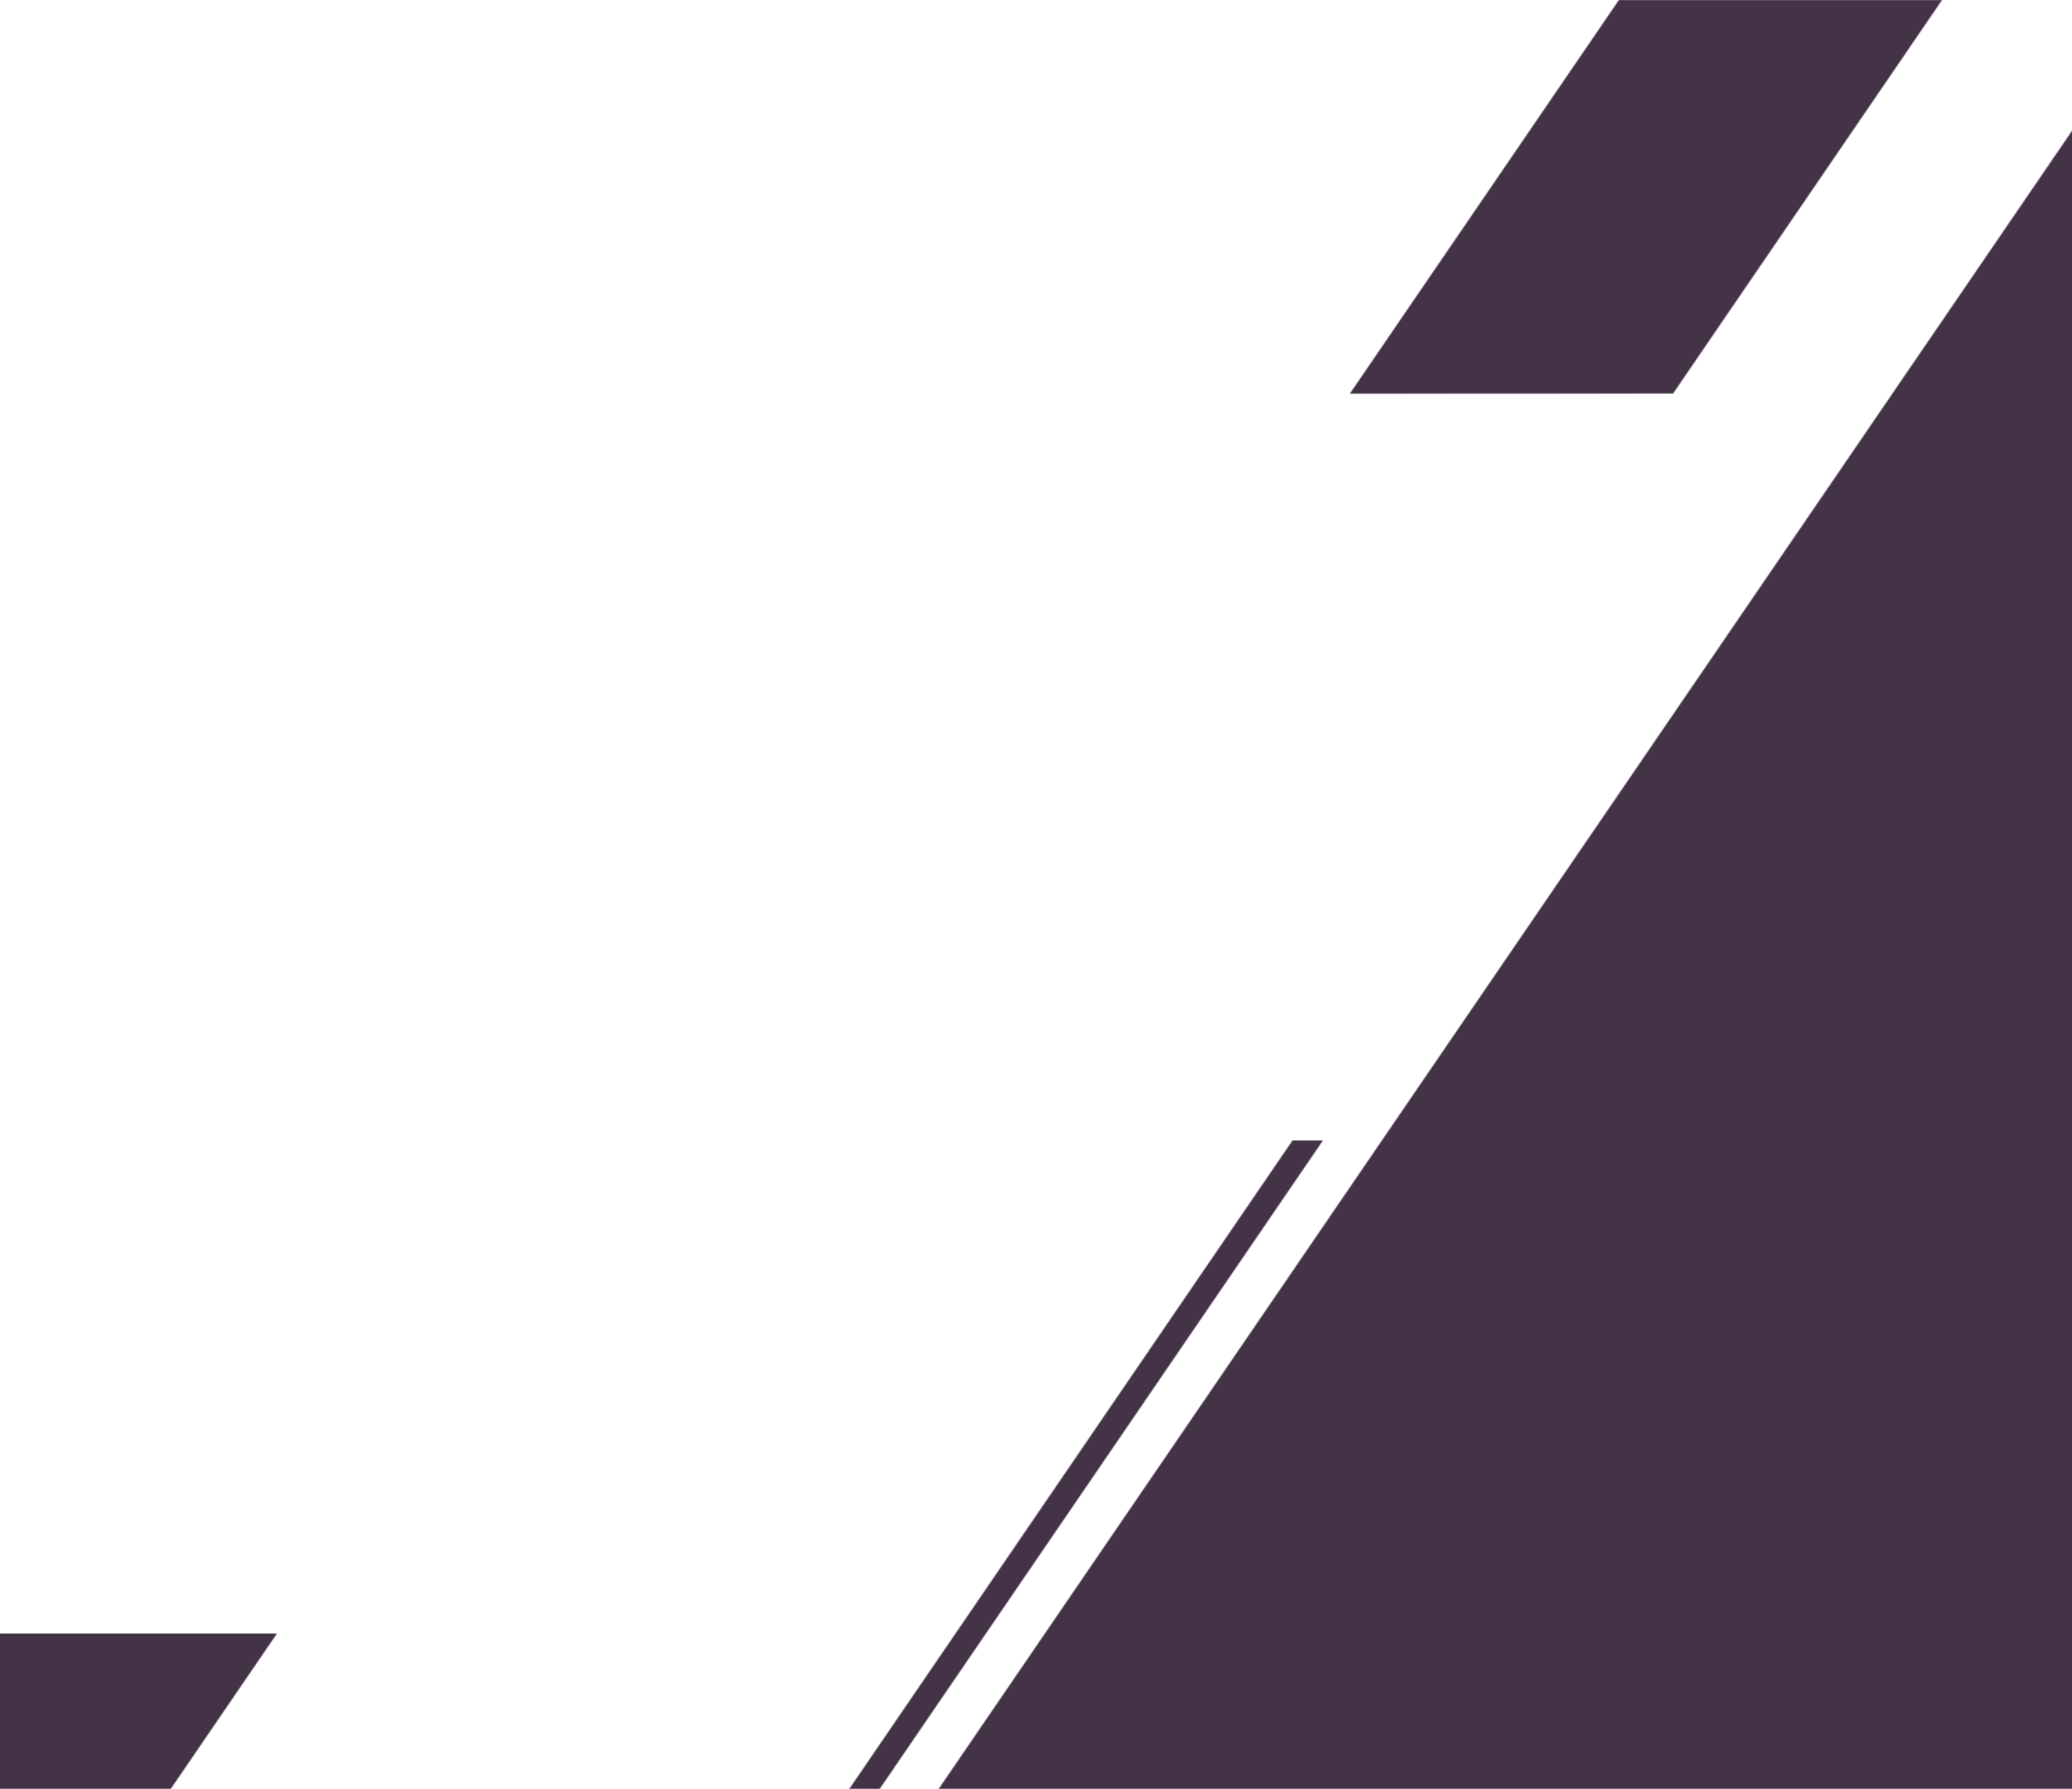
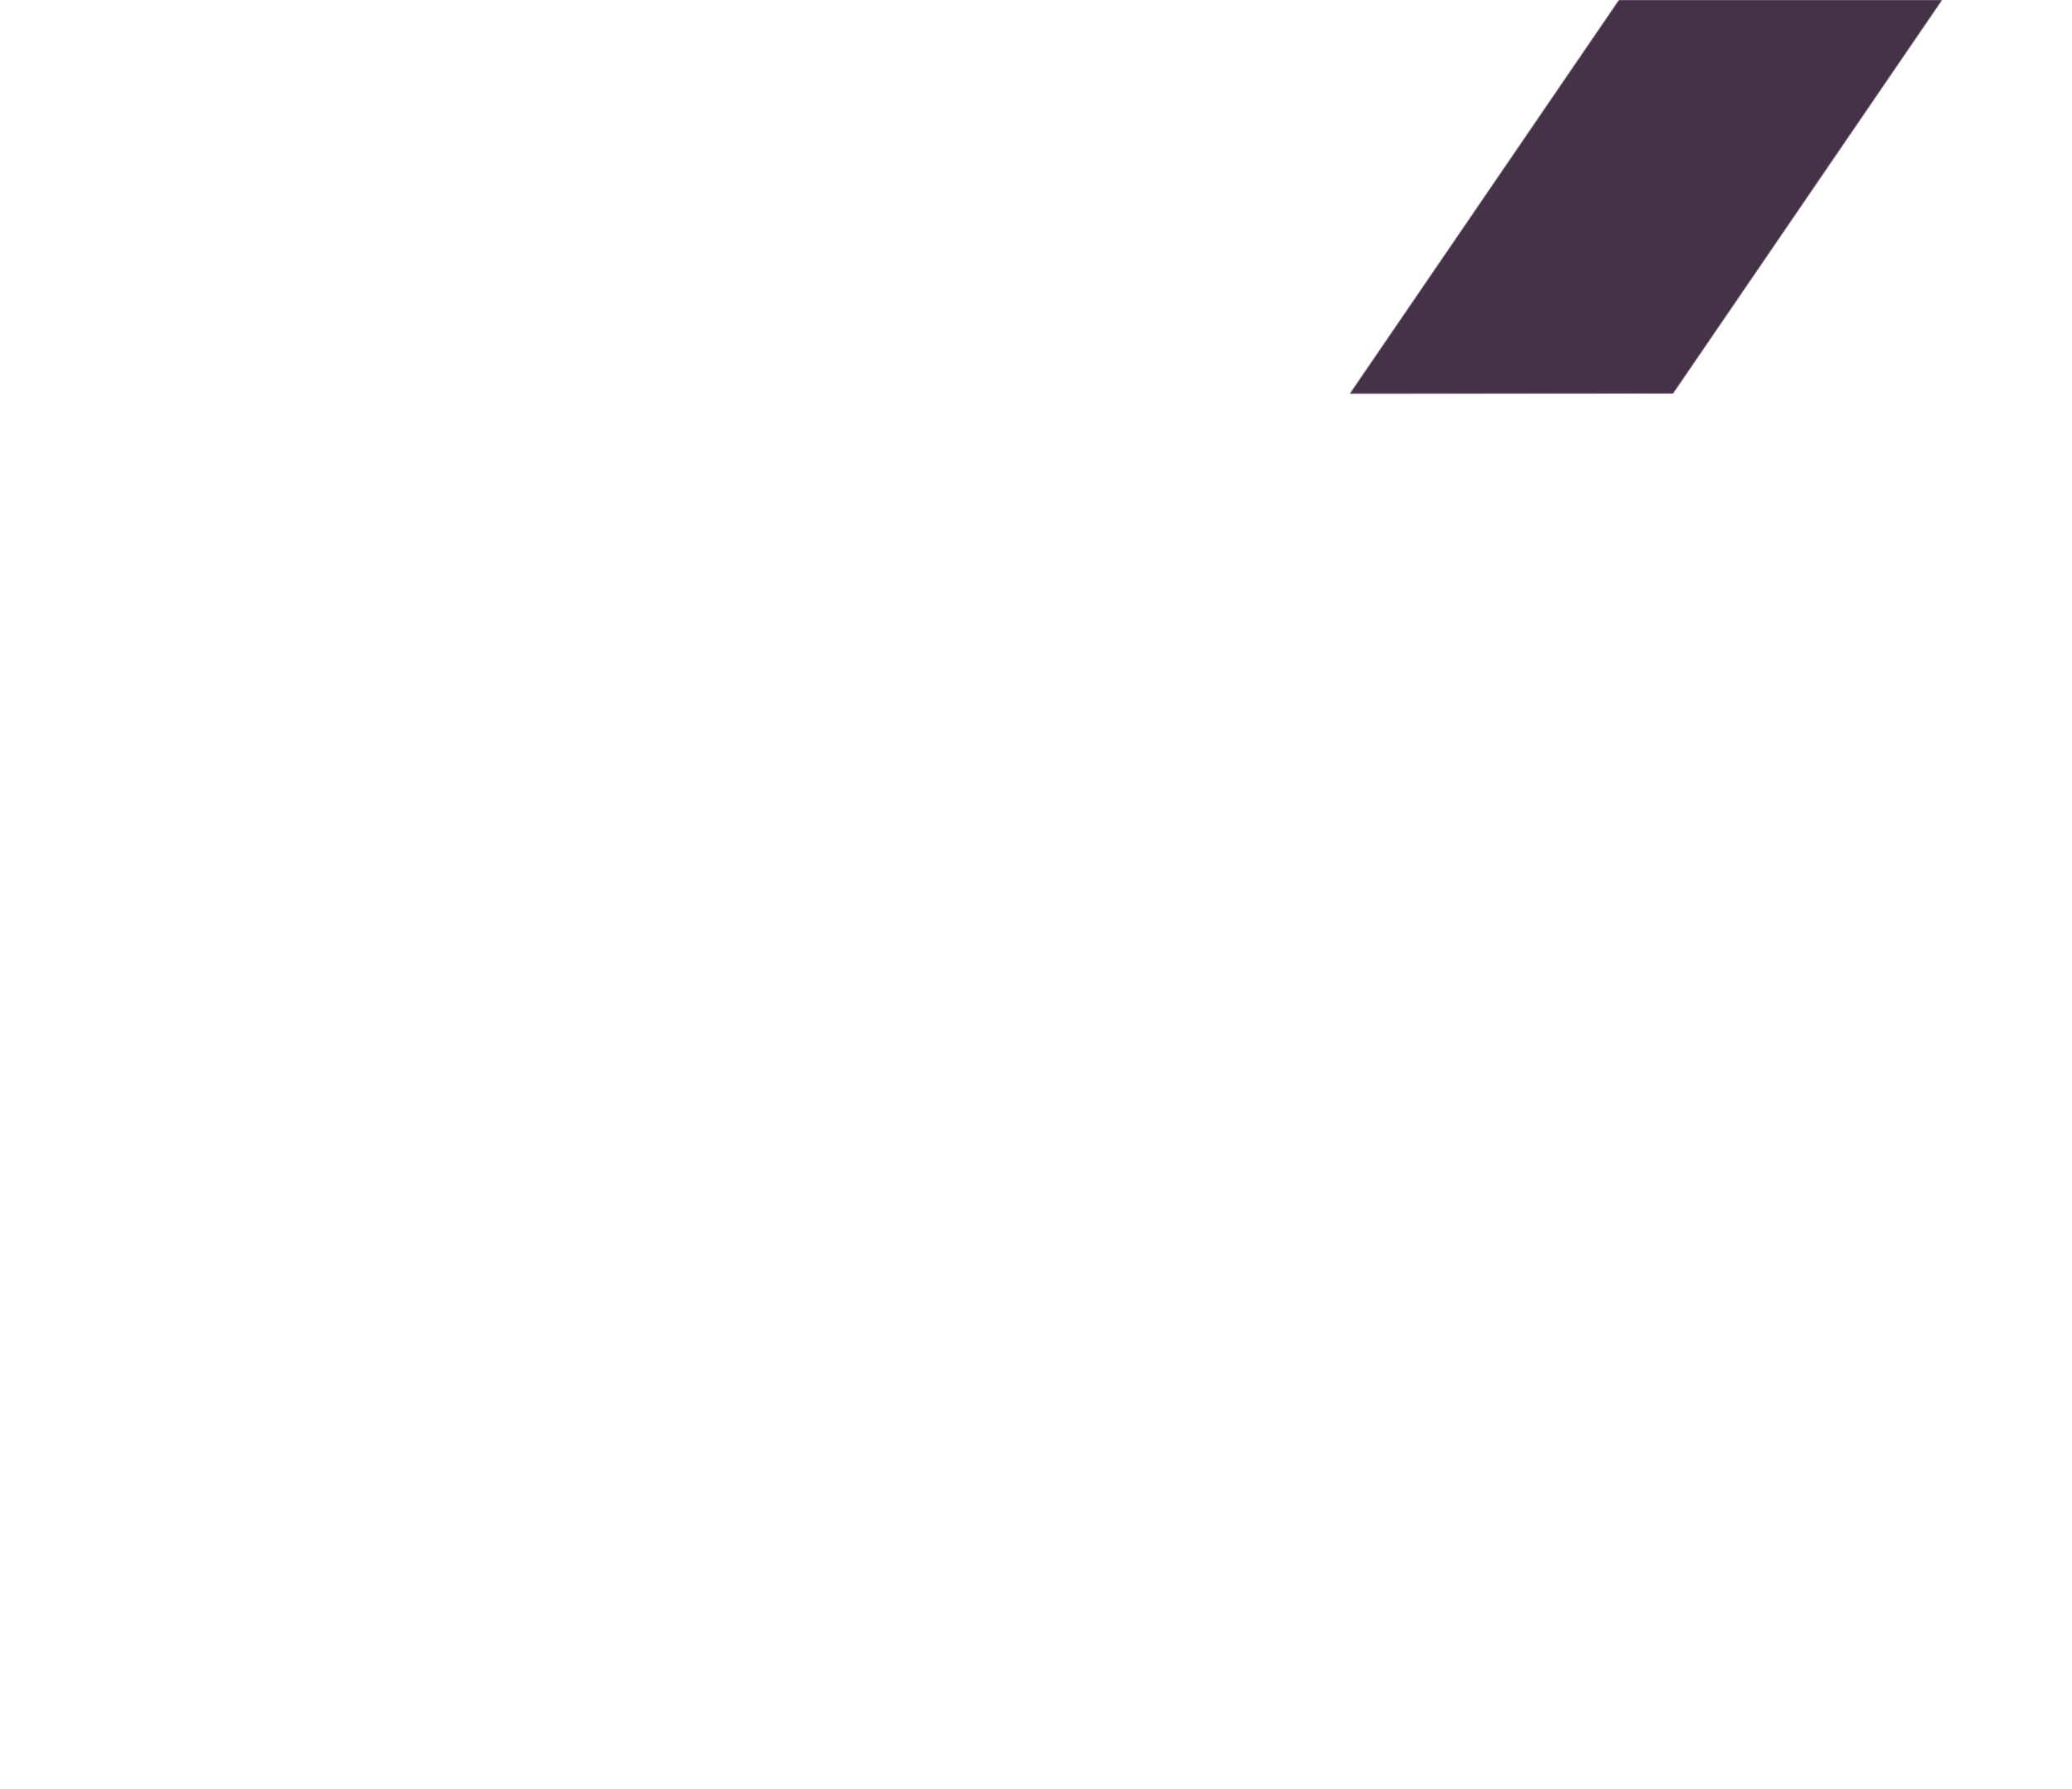
<svg xmlns="http://www.w3.org/2000/svg" width="1920" height="1658" viewBox="0 0 1920 1658" fill="none">
  <mask id="mask0_127_2187" style="mask-type:luminance" maskUnits="userSpaceOnUse" x="862" y="0" width="2531" height="1669">
    <path d="M2002.86 0H3392.47L2251.92 1669H862.303L2002.86 0Z" fill="white" />
  </mask>
  <g mask="url(#mask0_127_2187)">
-     <path d="M-278.514 1674.38L862.304 5.10216e-05L4533.29 -5.411L3392.47 1669L-278.514 1674.38Z" fill="url(#paint0_linear_127_2187)" />
-   </g>
+     </g>
  <mask id="mask1_127_2187" style="mask-type:luminance" maskUnits="userSpaceOnUse" x="-403" y="1514" width="660" height="155">
    <path d="M-297.069 1514.01H256.648L150.716 1669H-403L-297.069 1514.01Z" fill="white" />
  </mask>
  <g mask="url(#mask1_127_2187)">
-     <path d="M-510.225 1672.36L-402.999 1514.01L363.874 1510.62L256.648 1669L-510.225 1672.36Z" fill="url(#paint1_linear_127_2187)" />
-   </g>
+     </g>
  <mask id="mask2_127_2187" style="mask-type:luminance" maskUnits="userSpaceOnUse" x="779" y="1057" width="447" height="612">
    <path d="M1197.68 1057.03H1225.89L807.675 1669H779.467L1197.68 1057.03Z" fill="white" />
  </mask>
  <g mask="url(#mask2_127_2187)">
-     <path d="M361.648 1670.26L779.466 1057.03L1643.71 1055.74L1225.89 1669L361.648 1670.26Z" fill="url(#paint2_linear_127_2187)" />
-   </g>
+     </g>
  <mask id="mask3_127_2187" style="mask-type:luminance" maskUnits="userSpaceOnUse" x="1250" y="0" width="550" height="365">
    <path d="M1500.14 0H1799.59L1550.29 364.792H1250.85L1500.14 0Z" fill="white" />
  </mask>
  <g mask="url(#mask3_127_2187)">
    <path d="M1001.52 365.97L1250.85 7.34329e-05L2048.92 -1.177L1799.59 364.792L1001.52 365.97Z" fill="url(#paint3_linear_127_2187)" />
  </g>
  <defs>
    <linearGradient id="paint0_linear_127_2187" x1="419568" y1="-611789" x2="420445" y2="-613595" gradientUnits="userSpaceOnUse">
      <stop stop-color="#443247" />
      <stop offset="0.1" stop-color="#443247" />
      <stop offset="0.22" stop-color="#4C2F47" />
      <stop offset="0.41" stop-color="#652947" />
      <stop offset="0.65" stop-color="#8C2049" />
      <stop offset="0.93" stop-color="#C3124A" />
      <stop offset="1" stop-color="#D30F4B" />
    </linearGradient>
    <linearGradient id="paint1_linear_127_2187" x1="417101" y1="-614396" x2="417972" y2="-616199" gradientUnits="userSpaceOnUse">
      <stop stop-color="#443247" />
      <stop offset="0.1" stop-color="#443247" />
      <stop offset="0.22" stop-color="#4C2F47" />
      <stop offset="0.41" stop-color="#652947" />
      <stop offset="0.65" stop-color="#8C2049" />
      <stop offset="0.93" stop-color="#C3124A" />
      <stop offset="1" stop-color="#D30F4B" />
    </linearGradient>
    <linearGradient id="paint2_linear_127_2187" x1="419001" y1="-612065" x2="594027" y2="-972054" gradientUnits="userSpaceOnUse">
      <stop stop-color="#443247" />
      <stop offset="0.1" stop-color="#443247" />
      <stop offset="0.22" stop-color="#4C2F47" />
      <stop offset="0.41" stop-color="#652947" />
      <stop offset="0.65" stop-color="#8C2049" />
      <stop offset="0.93" stop-color="#C3124A" />
      <stop offset="1" stop-color="#D30F4B" />
    </linearGradient>
    <linearGradient id="paint3_linear_127_2187" x1="418748" y1="-612116" x2="593774" y2="-972105" gradientUnits="userSpaceOnUse">
      <stop stop-color="#443247" />
      <stop offset="0.1" stop-color="#443247" />
      <stop offset="0.22" stop-color="#4C2F47" />
      <stop offset="0.41" stop-color="#652947" />
      <stop offset="0.65" stop-color="#8C2049" />
      <stop offset="0.93" stop-color="#C3124A" />
      <stop offset="1" stop-color="#D30F4B" />
    </linearGradient>
  </defs>
</svg>